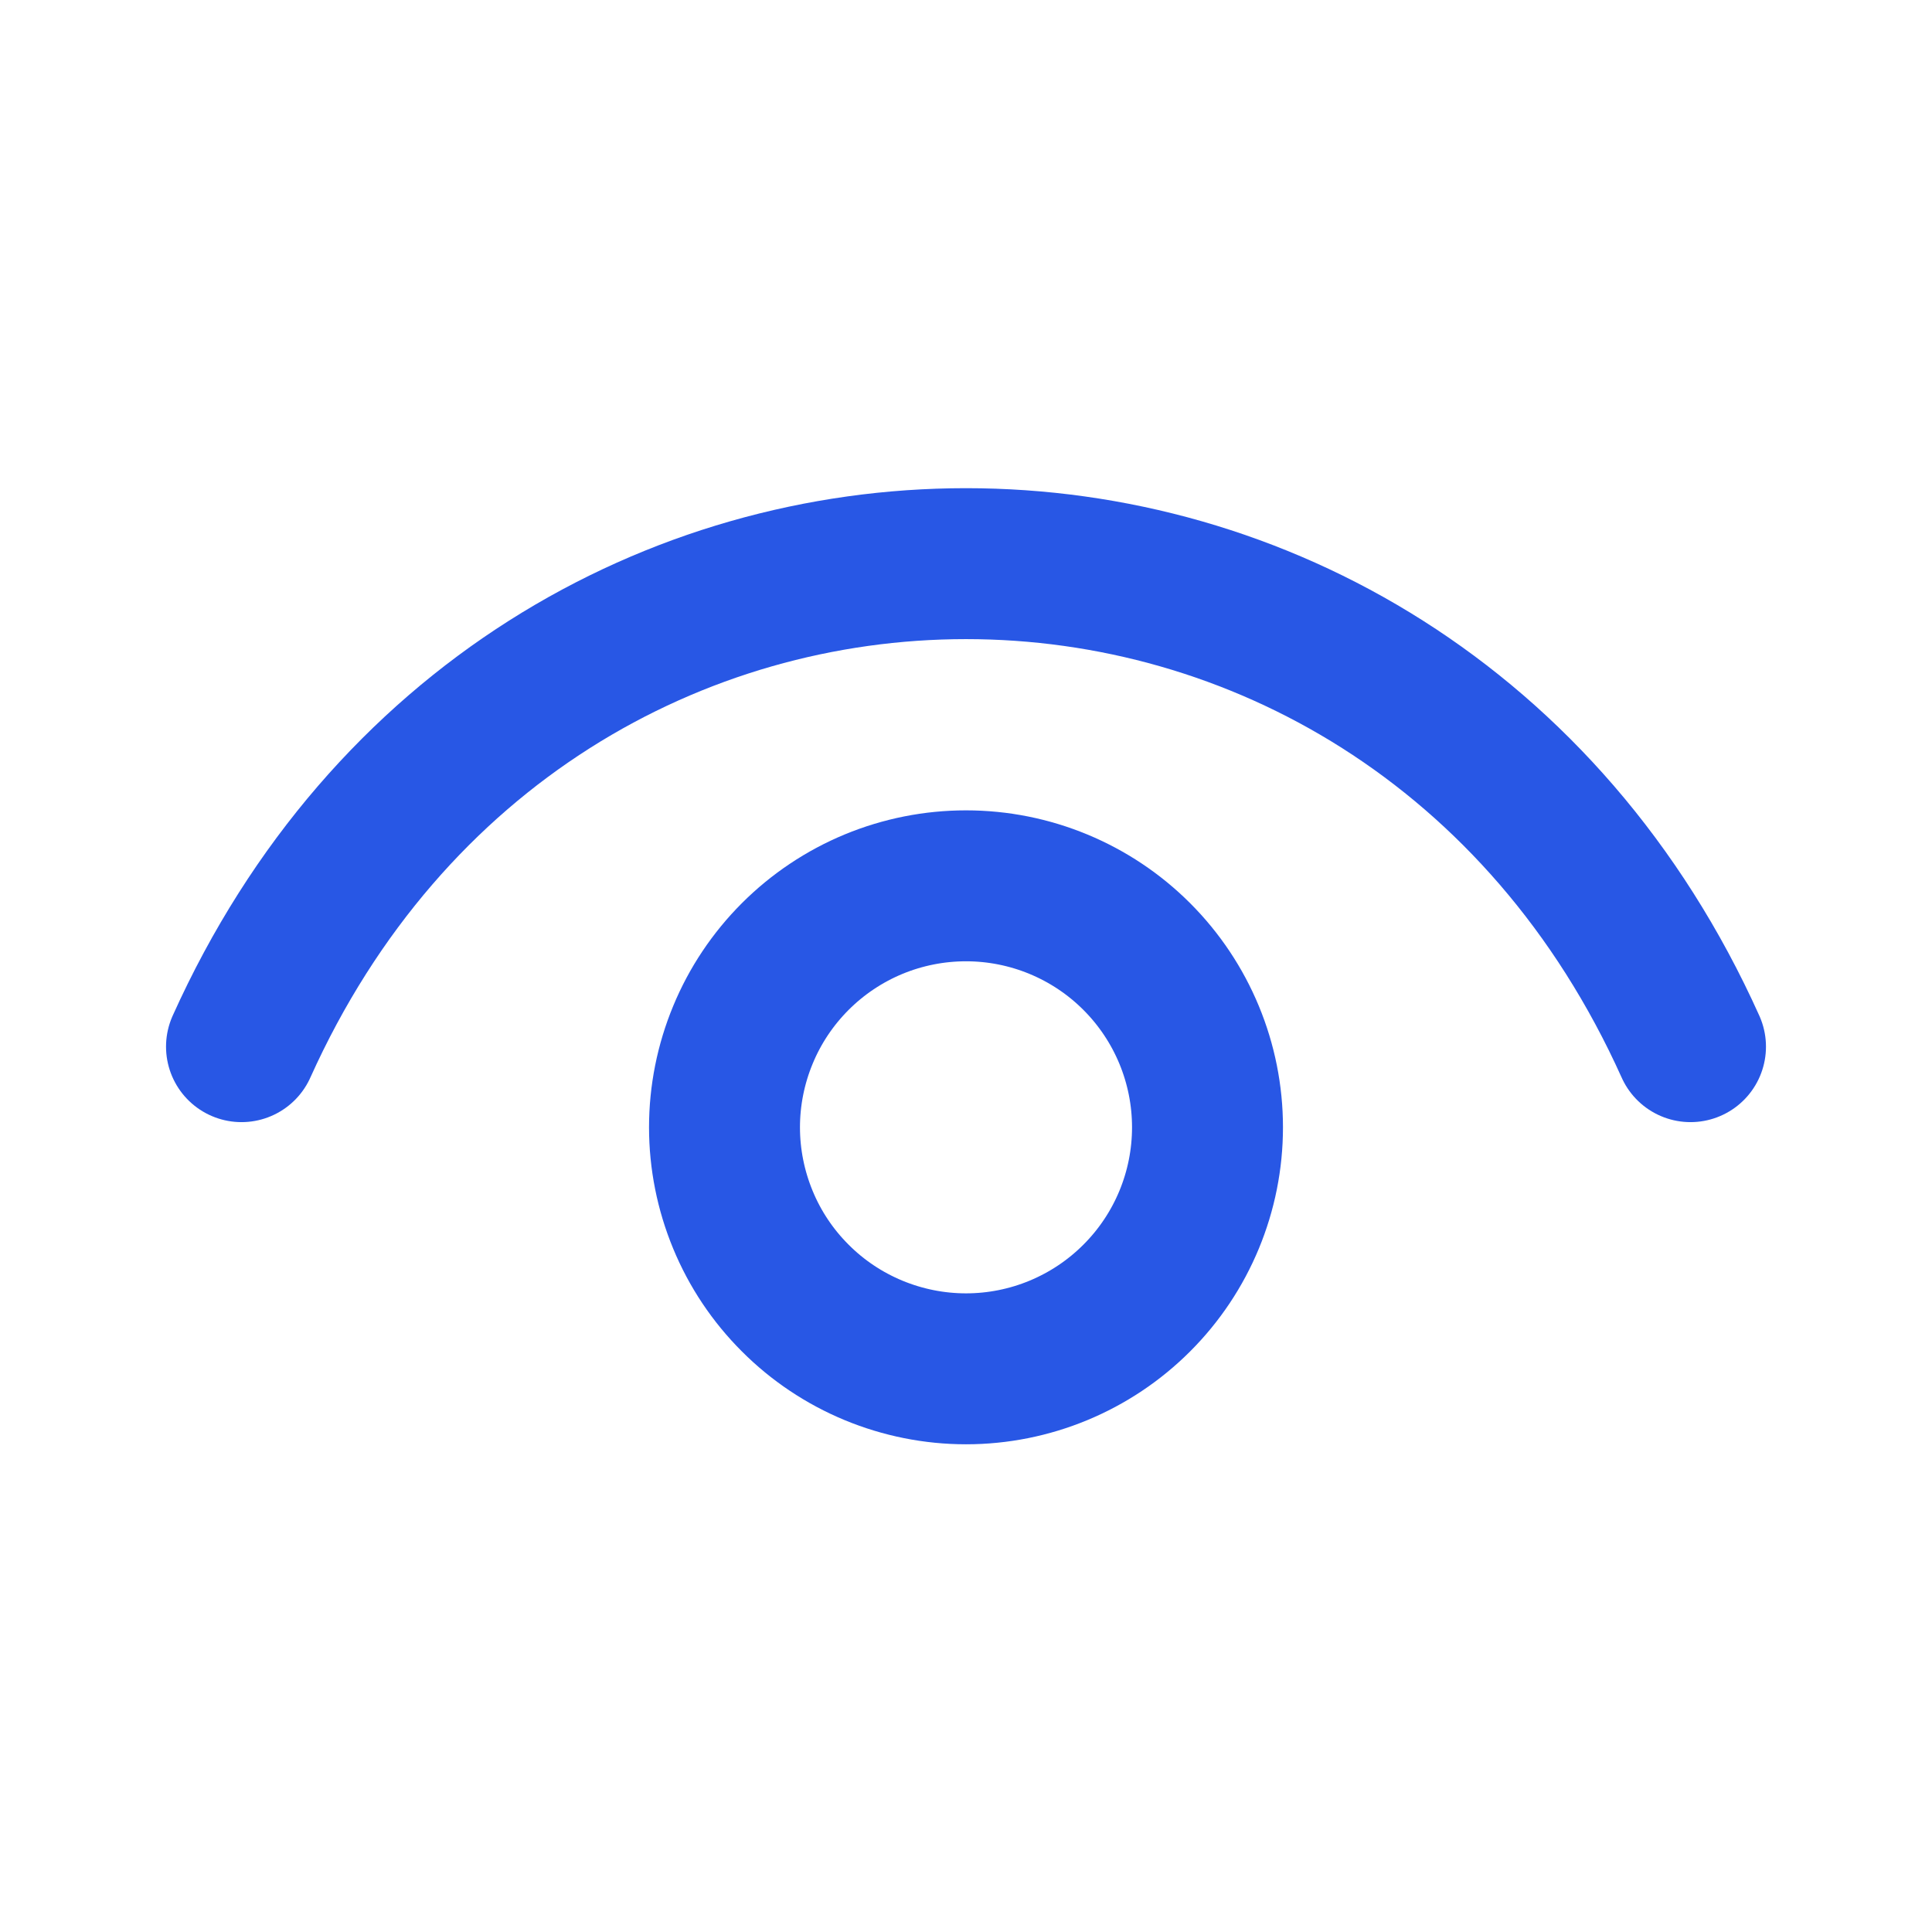
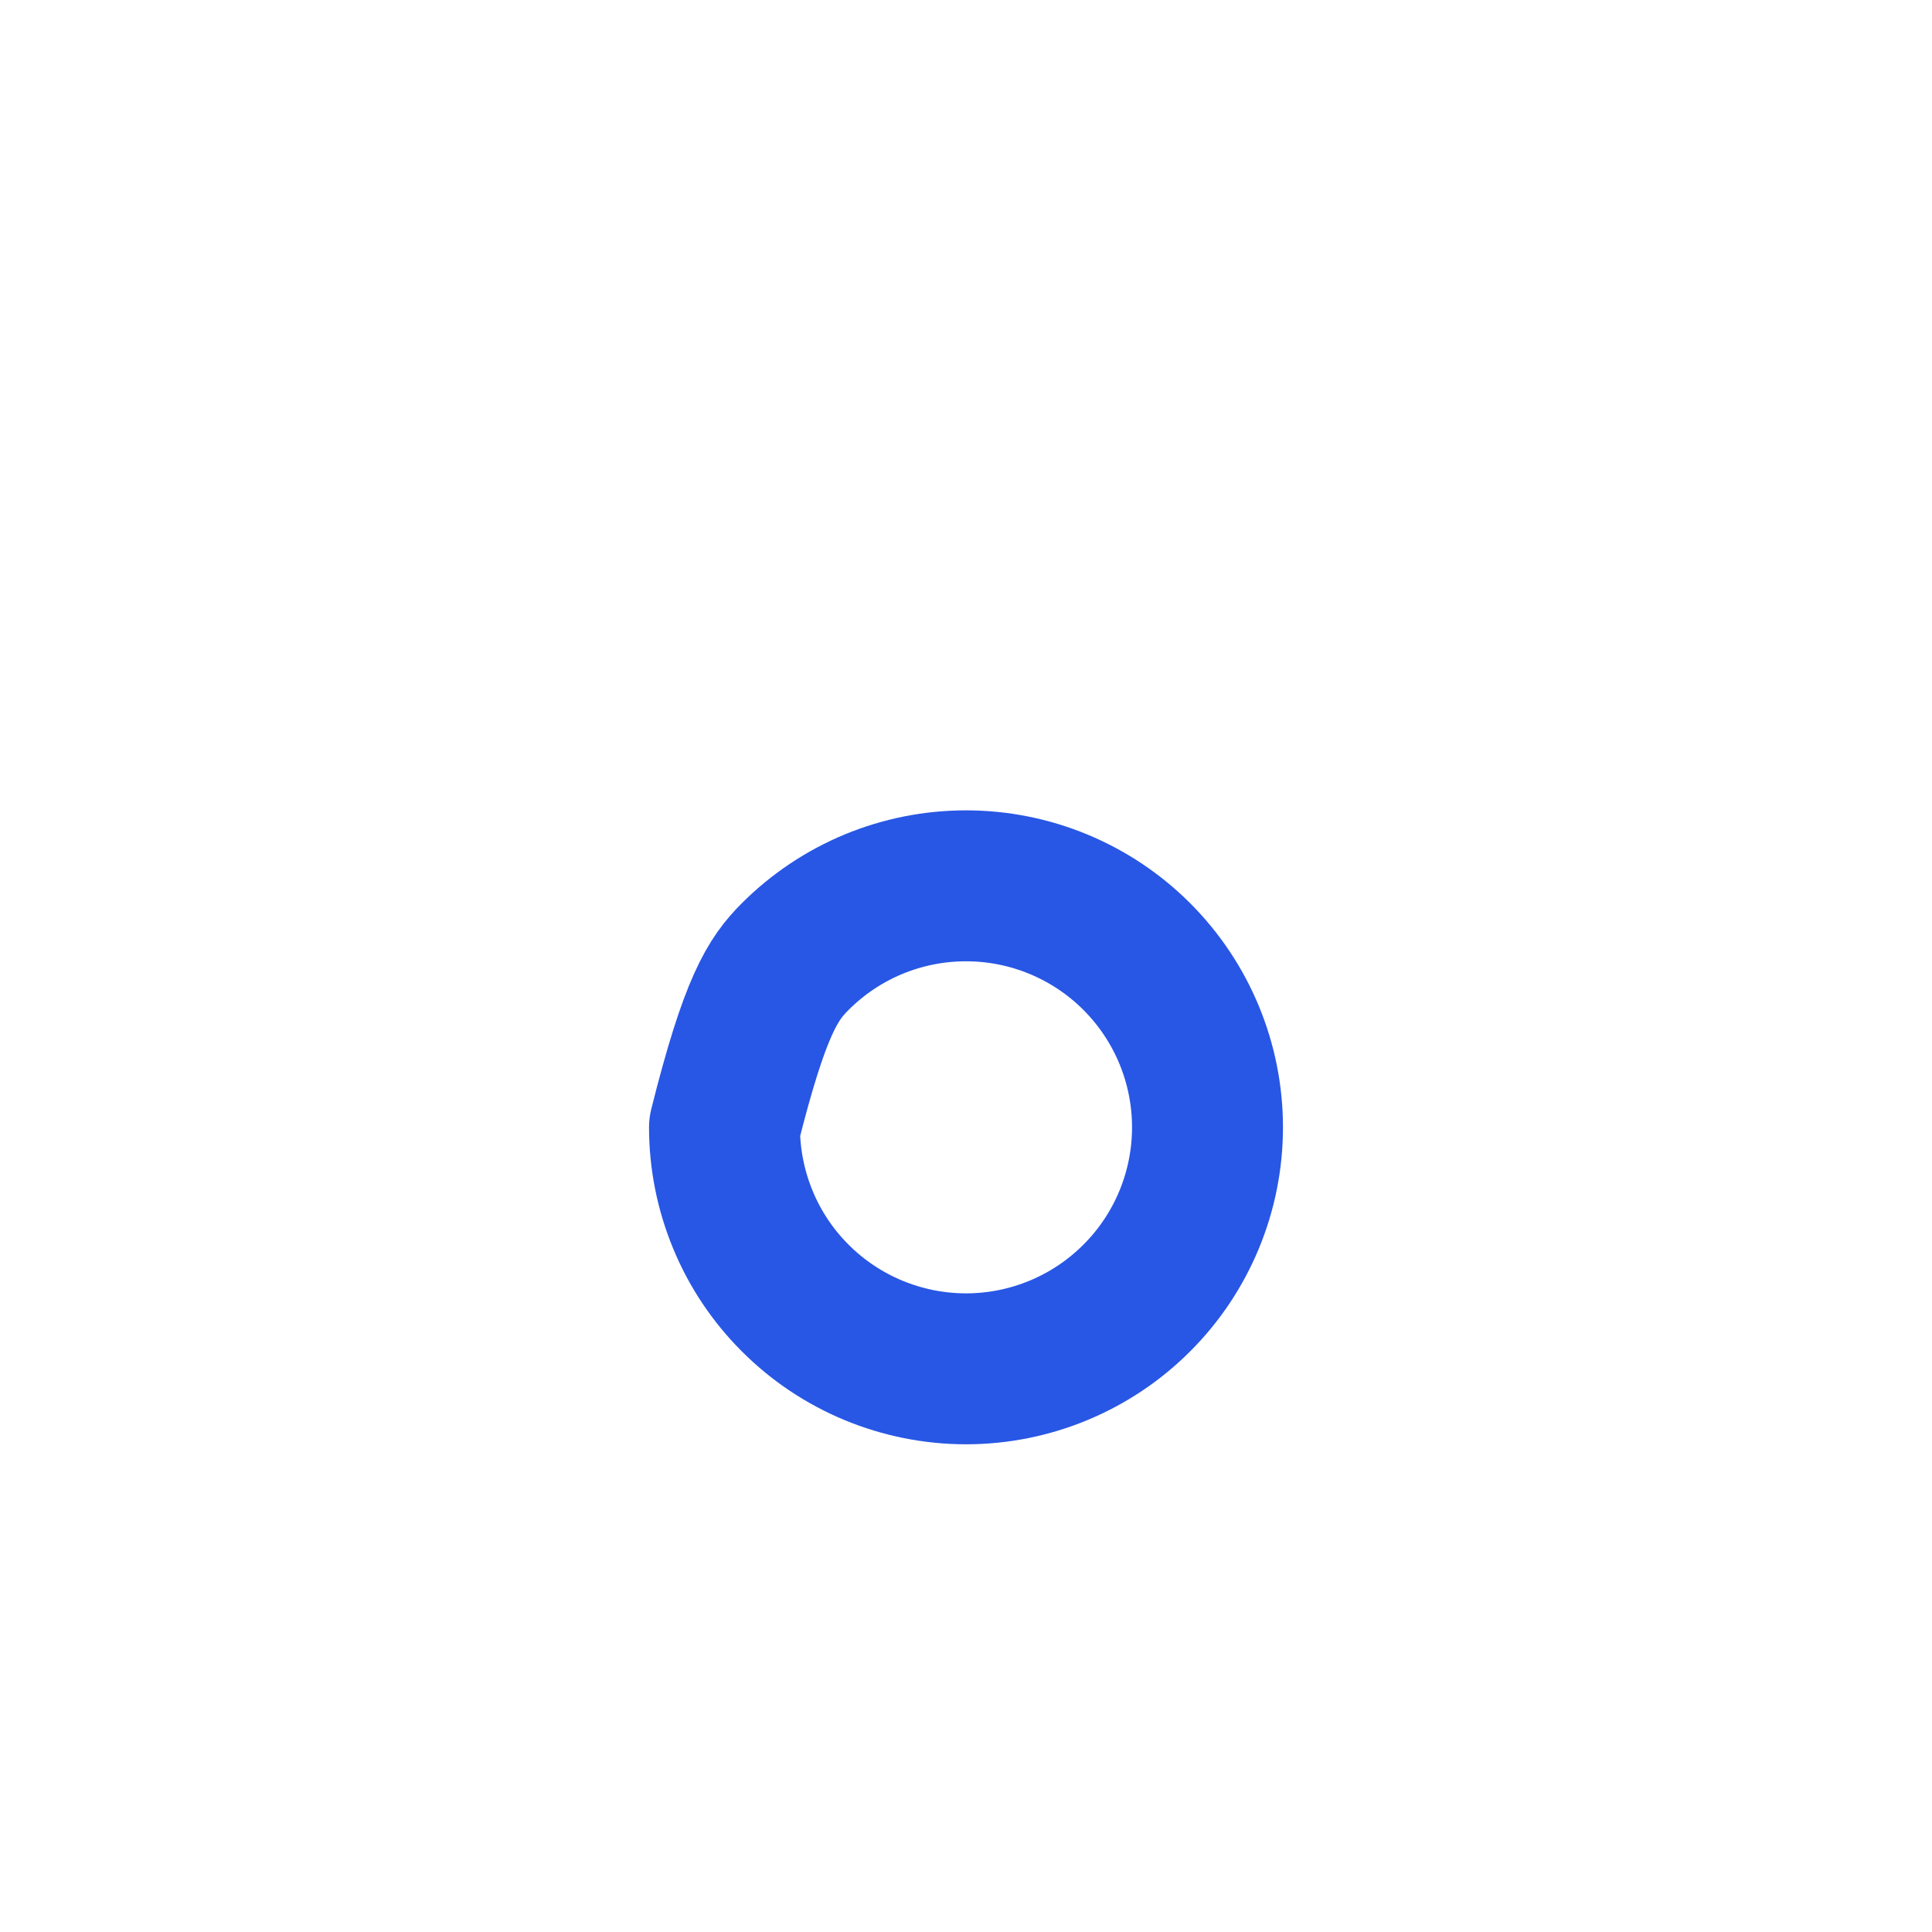
<svg xmlns="http://www.w3.org/2000/svg" width="32" height="32" viewBox="0 0 32 32" fill="none">
-   <path d="M4 17.336C8.8 6.669 23.2 6.669 28 17.336" stroke="#2857E5" stroke-width="2.5" stroke-linecap="round" stroke-linejoin="round" />
-   <path d="M16 22.672C15.475 22.672 14.955 22.568 14.469 22.367C13.984 22.166 13.543 21.872 13.172 21.5C12.8 21.129 12.505 20.688 12.305 20.203C12.104 19.717 12 19.197 12 18.672C12 18.147 12.104 17.626 12.305 17.141C12.505 16.656 12.8 16.215 13.172 15.843C13.543 15.472 13.984 15.177 14.469 14.976C14.955 14.775 15.475 14.672 16 14.672C17.061 14.672 18.078 15.093 18.828 15.843C19.579 16.594 20 17.611 20 18.672C20 19.733 19.579 20.75 18.828 21.5C18.078 22.25 17.061 22.672 16 22.672Z" stroke="#2857E5" stroke-width="2.5" stroke-linecap="round" stroke-linejoin="round" />
+   <path d="M16 22.672C15.475 22.672 14.955 22.568 14.469 22.367C13.984 22.166 13.543 21.872 13.172 21.5C12.8 21.129 12.505 20.688 12.305 20.203C12.104 19.717 12 19.197 12 18.672C12.505 16.656 12.8 16.215 13.172 15.843C13.543 15.472 13.984 15.177 14.469 14.976C14.955 14.775 15.475 14.672 16 14.672C17.061 14.672 18.078 15.093 18.828 15.843C19.579 16.594 20 17.611 20 18.672C20 19.733 19.579 20.75 18.828 21.5C18.078 22.25 17.061 22.672 16 22.672Z" stroke="#2857E5" stroke-width="2.5" stroke-linecap="round" stroke-linejoin="round" />
</svg>